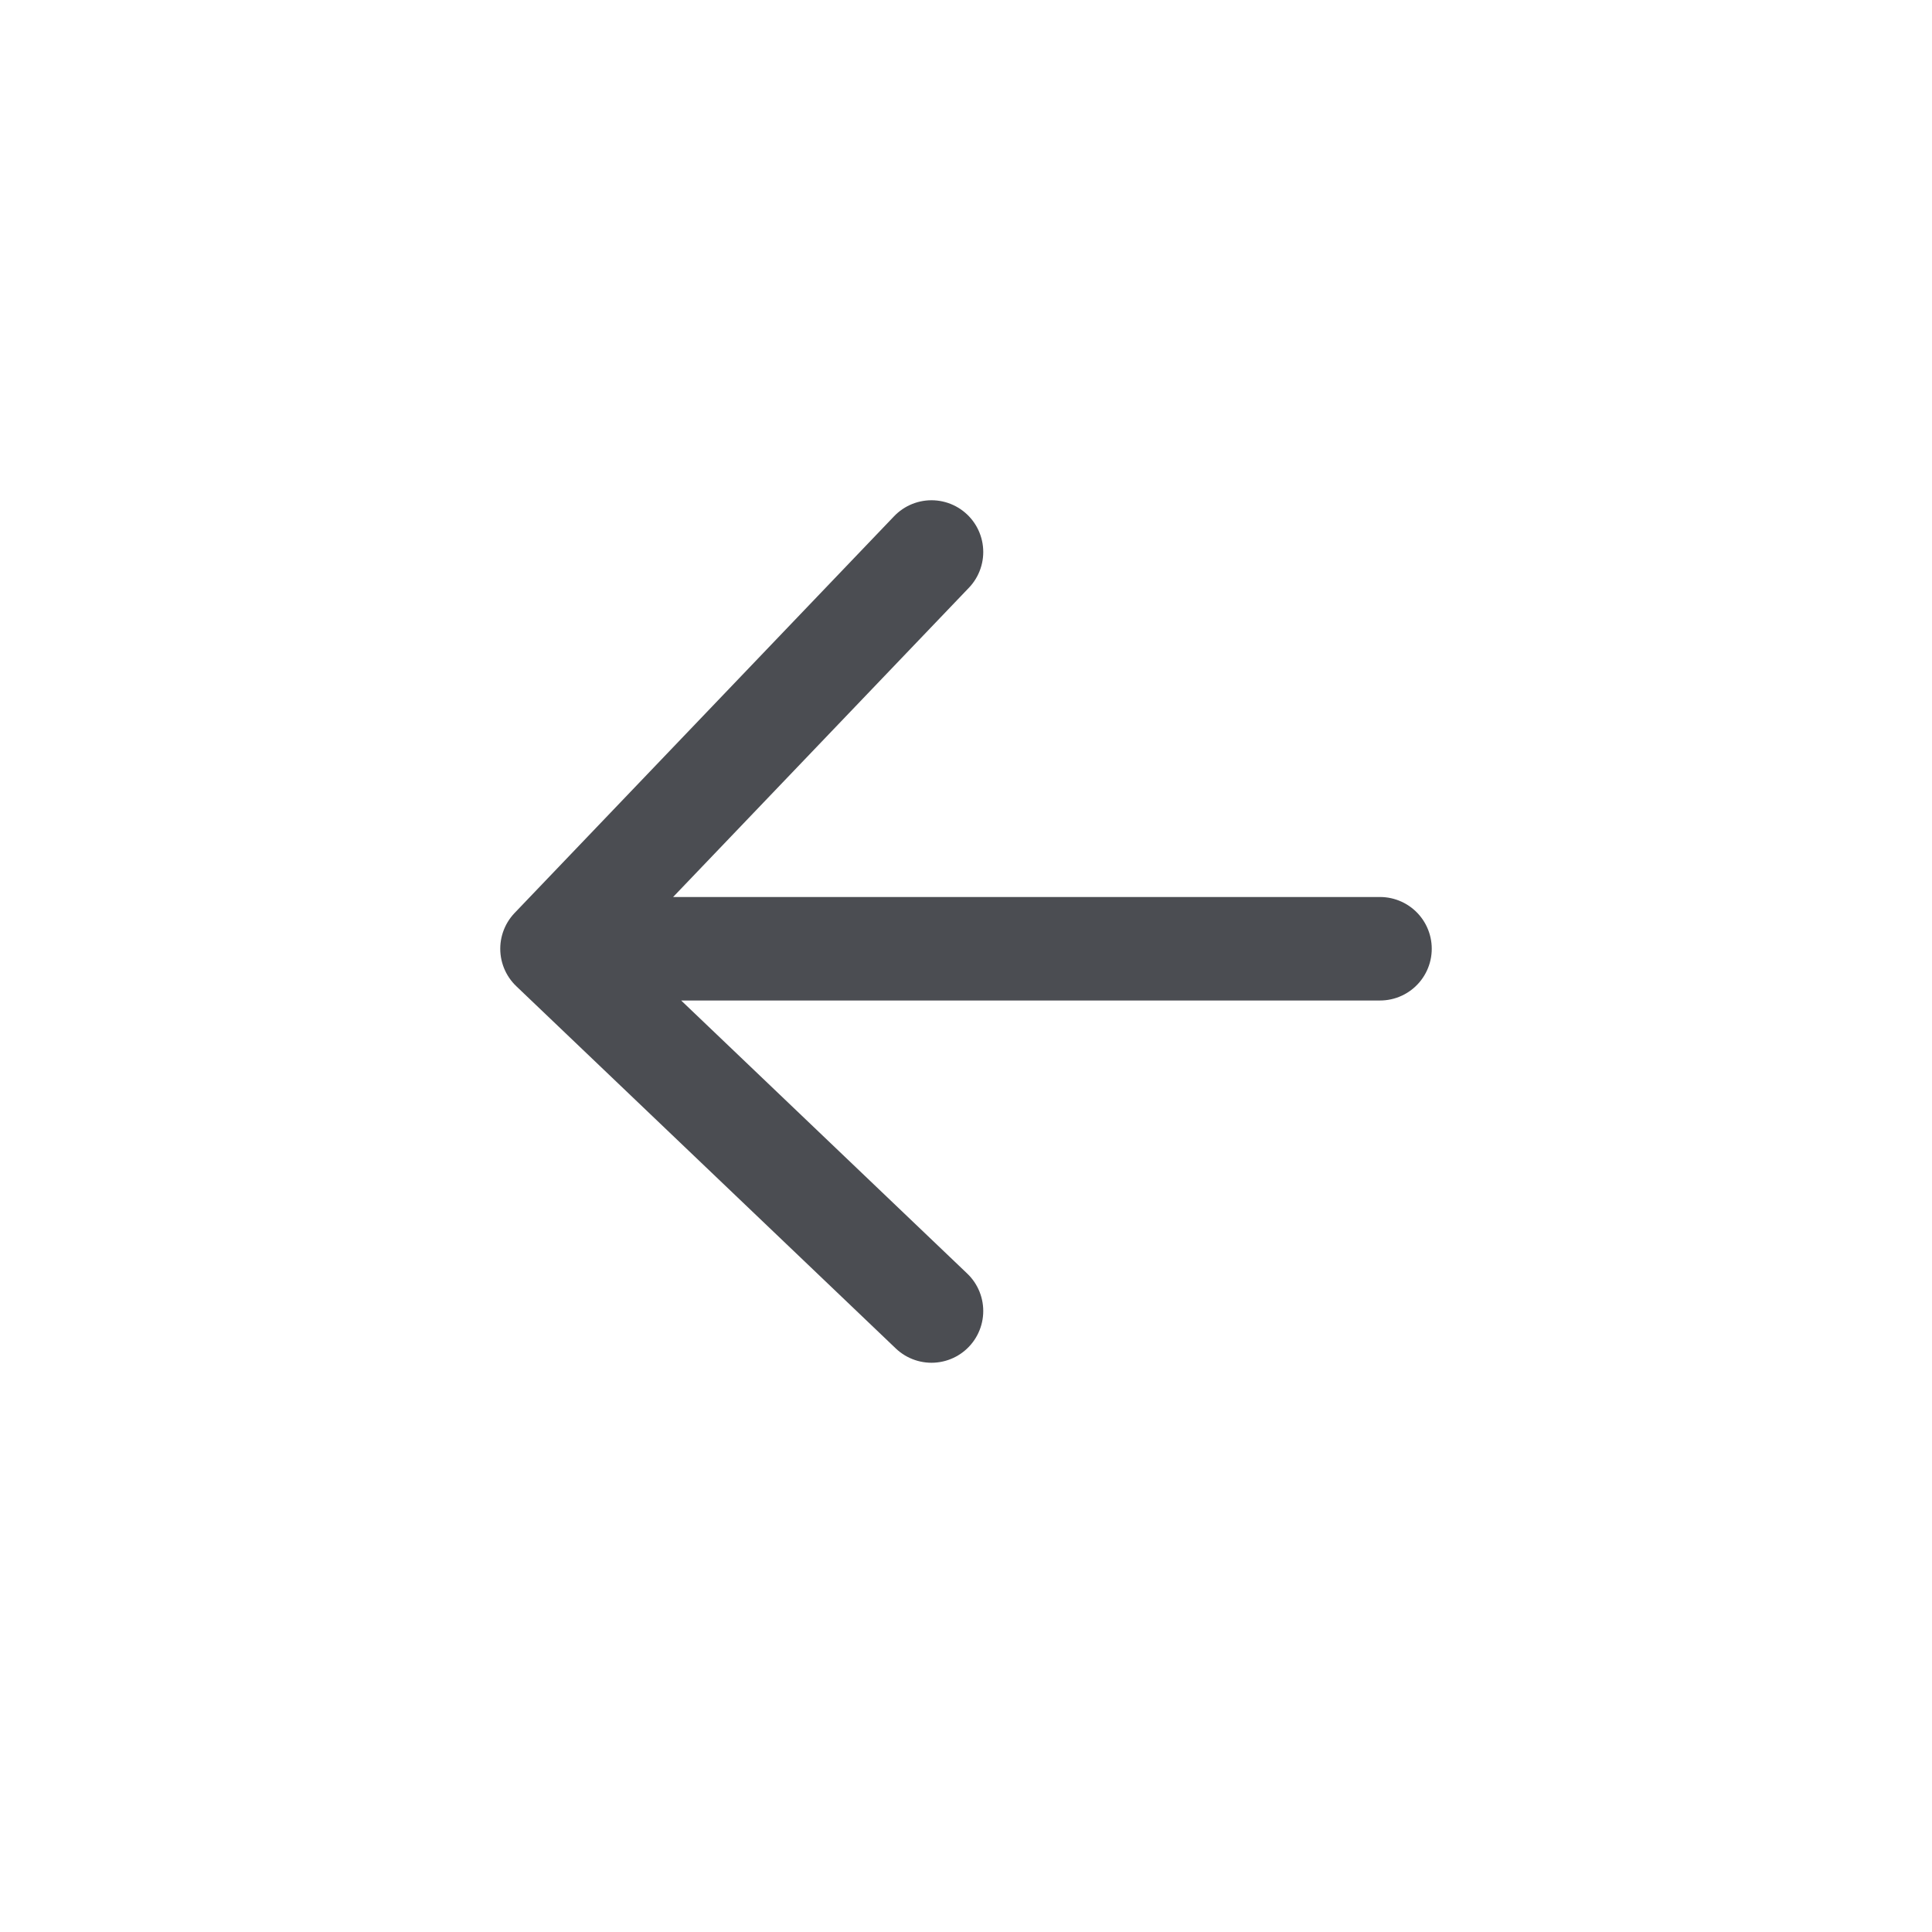
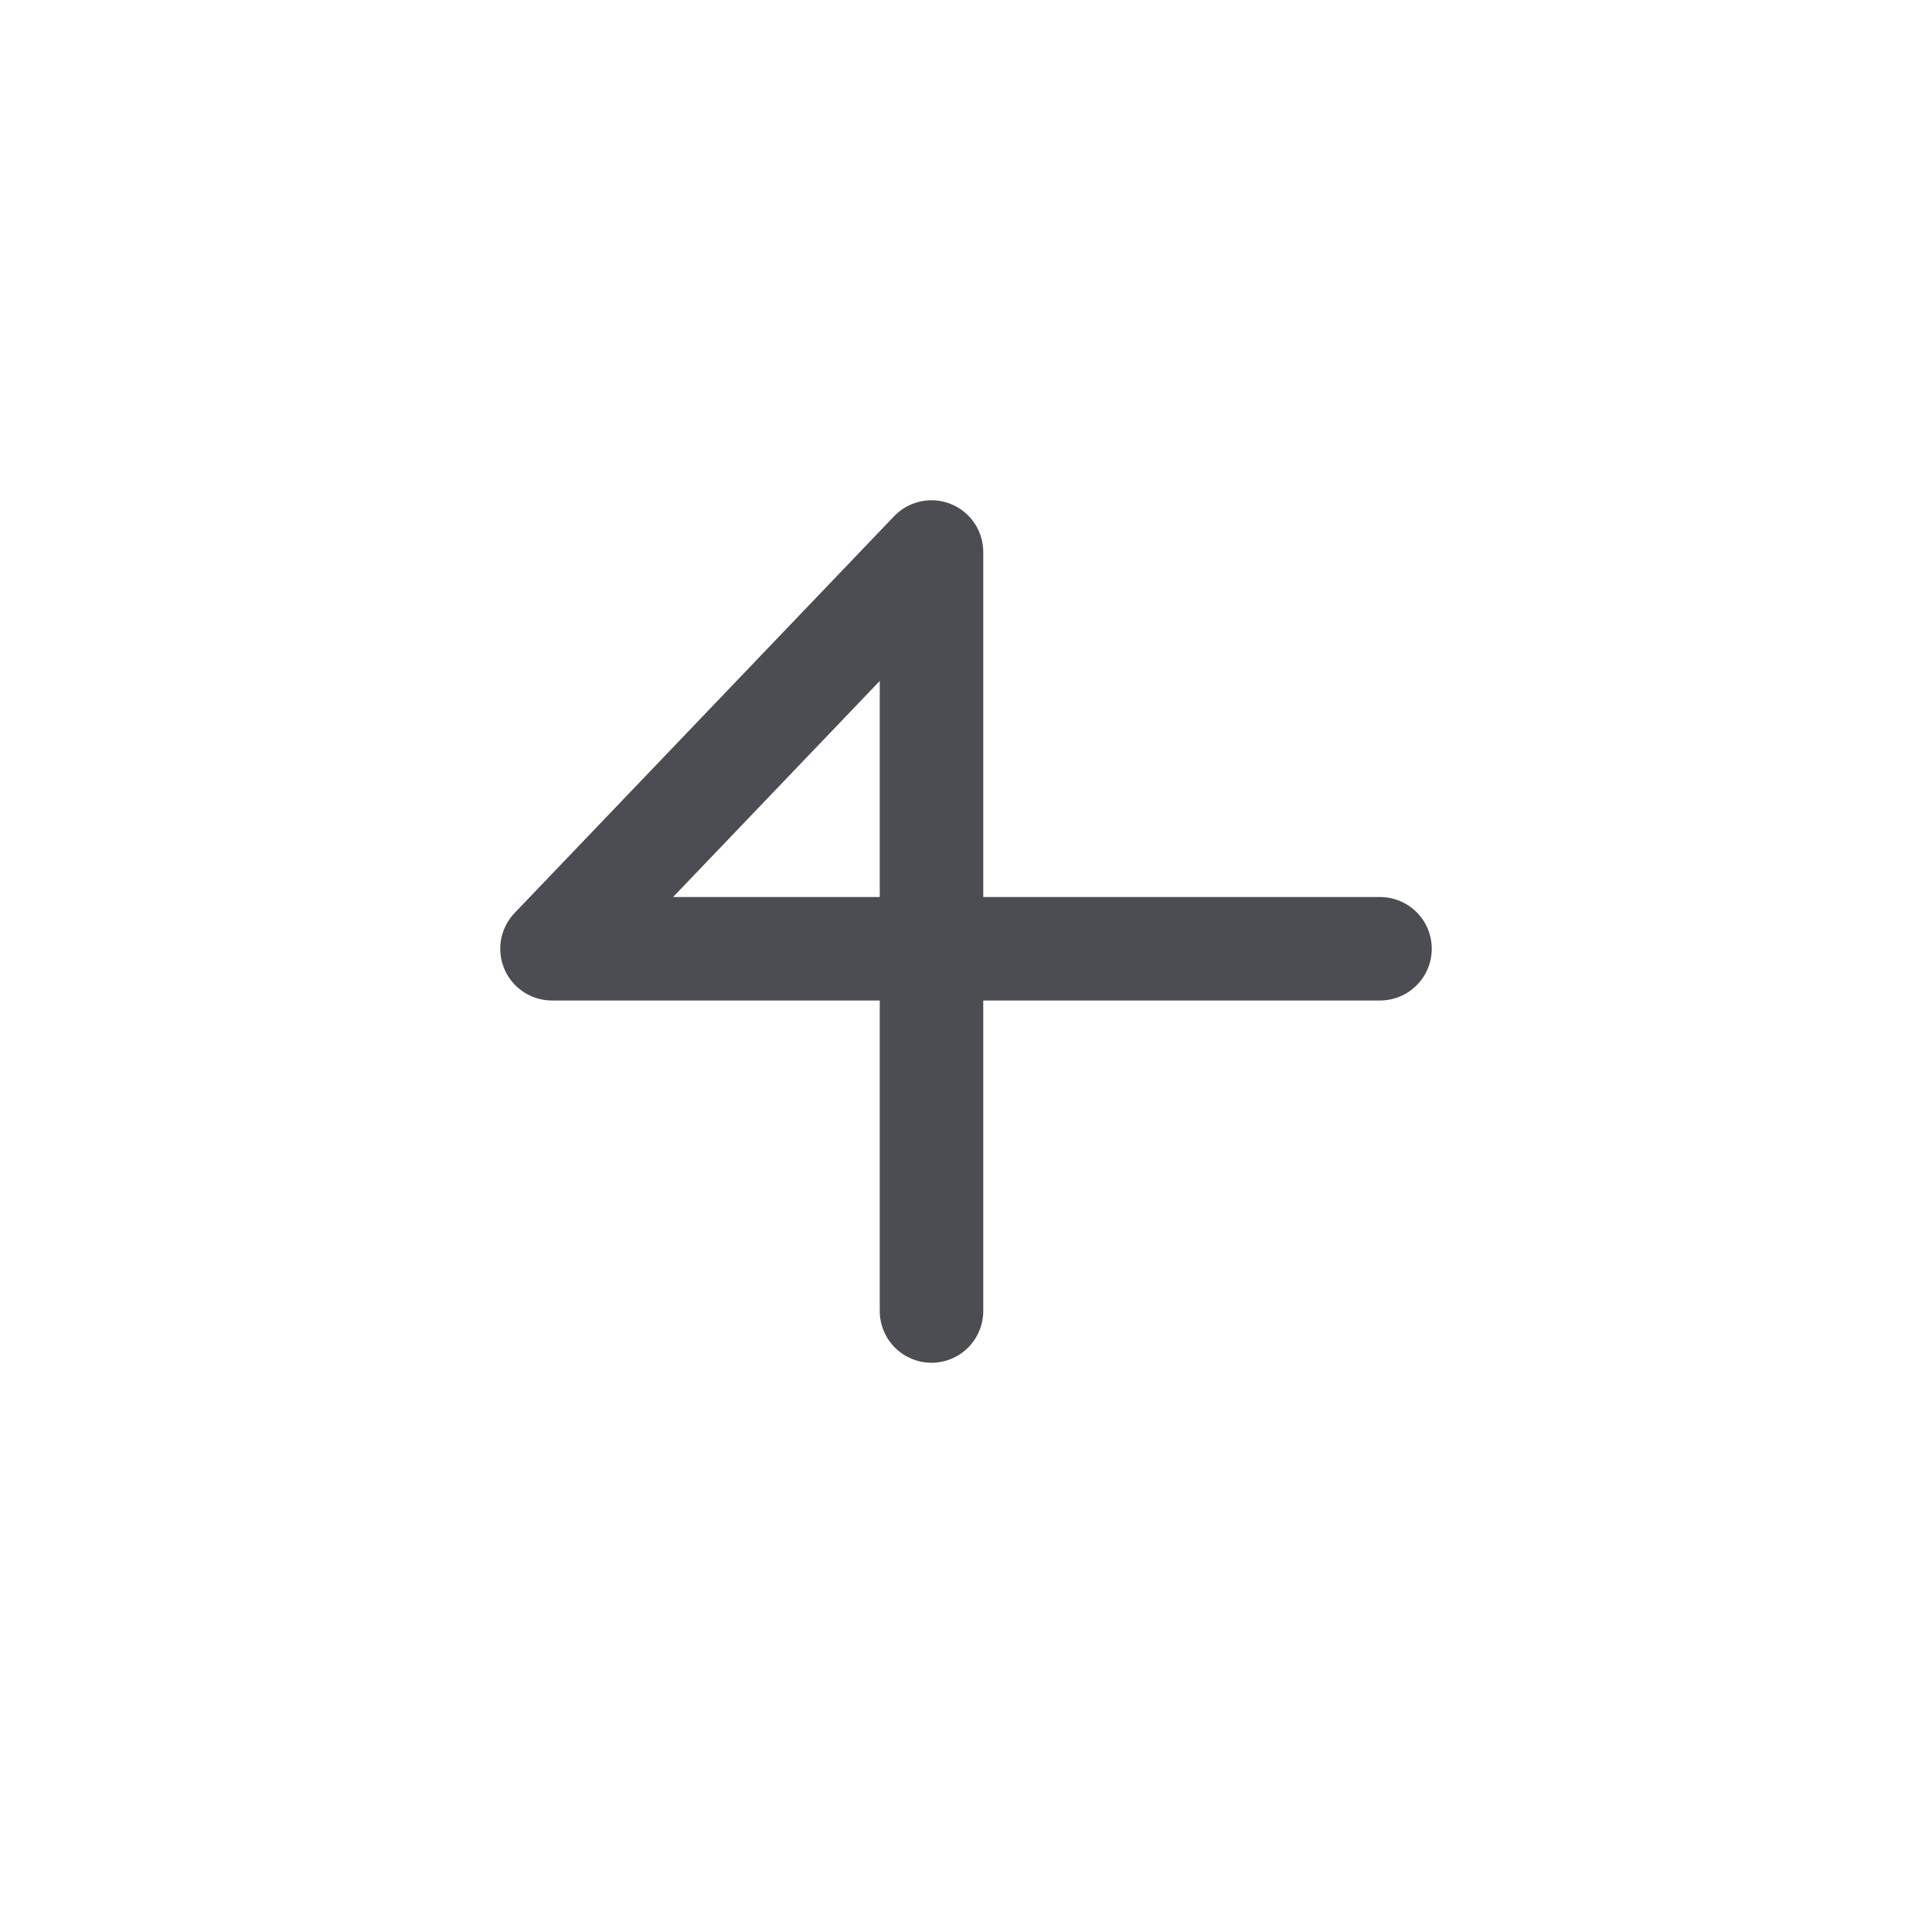
<svg xmlns="http://www.w3.org/2000/svg" width="28" height="28" viewBox="0 0 28 28" fill="none">
-   <path d="M20 13.75H8M8 13.75L13.5 8M8 13.75L13.5 19" stroke="#4B4D52" stroke-width="1.5" stroke-linecap="round" stroke-linejoin="round" />
+   <path d="M20 13.75H8M8 13.75L13.5 8L13.5 19" stroke="#4B4D52" stroke-width="1.5" stroke-linecap="round" stroke-linejoin="round" />
</svg>